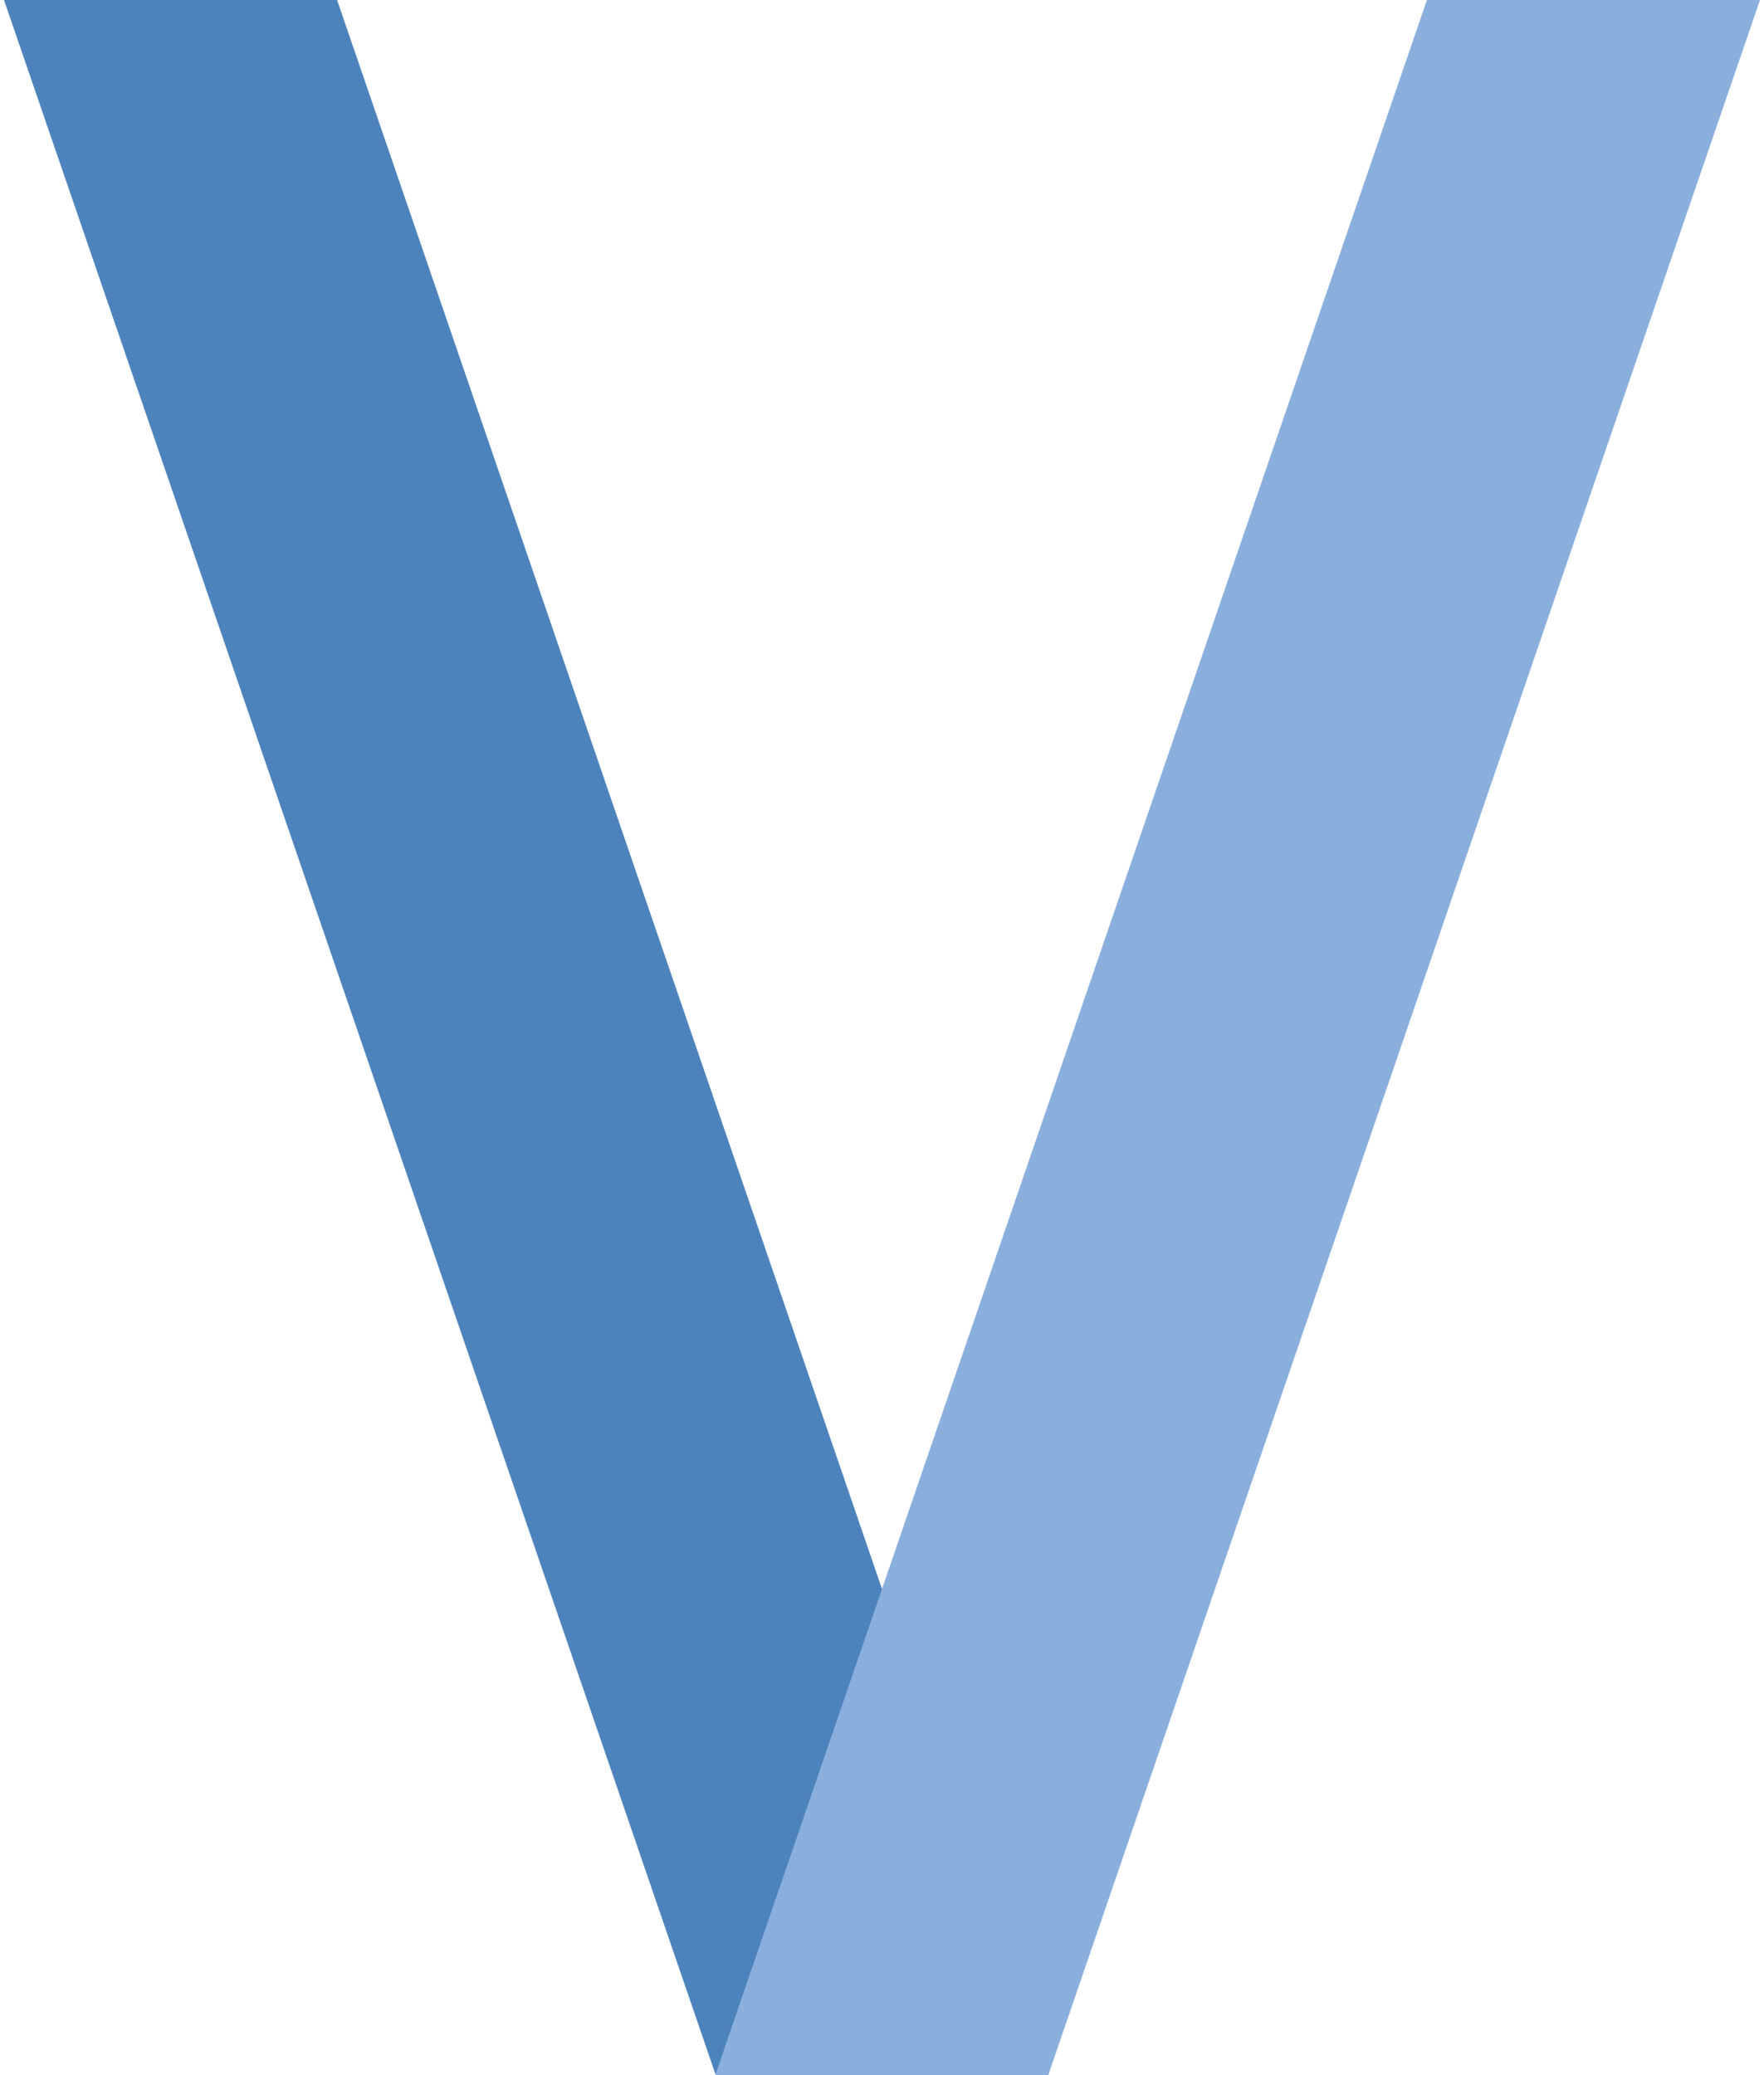
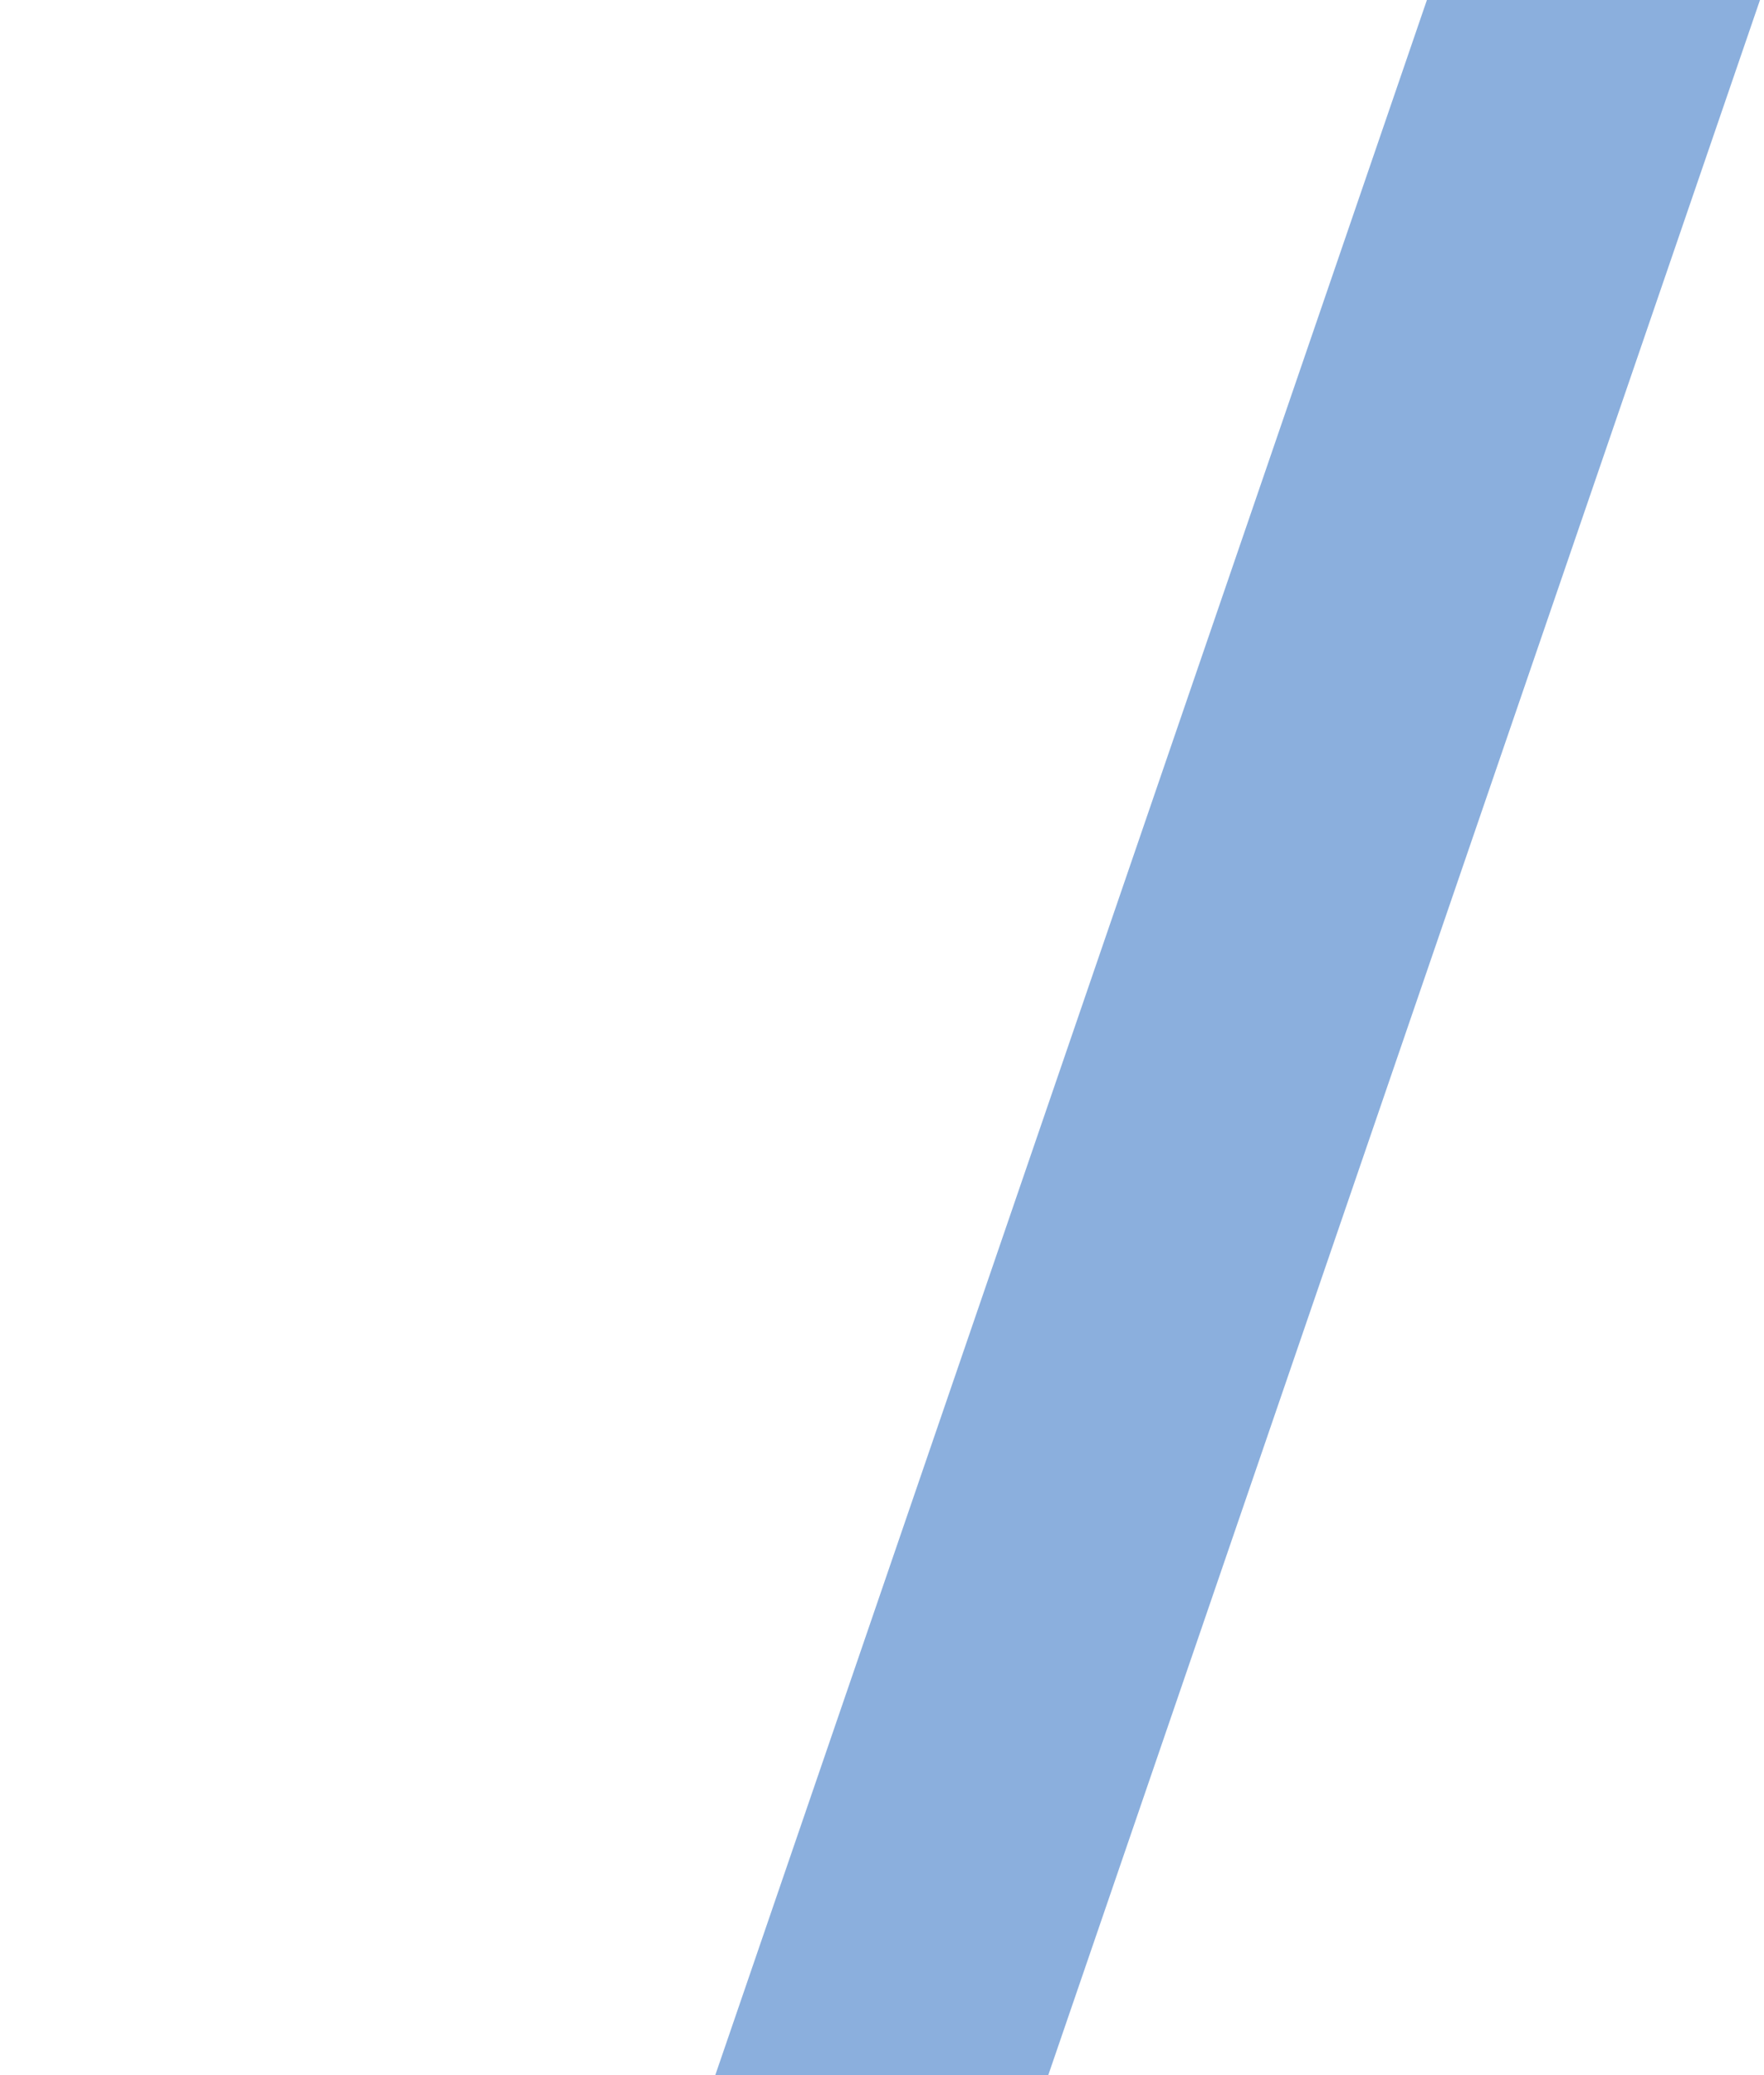
<svg xmlns="http://www.w3.org/2000/svg" version="1.1" id="Livello_1" x="0px" y="0px" viewBox="0 0 170 200" style="enable-background:new 0 0 170 200;" xml:space="preserve">
  <g>
-     <polygon style="fill:#4D83BD;" points="101.19,200.36 69.1,200.36 0.28,-0.31 32.38,-0.31  " />
    <polygon style="fill:#8BAFDD;" points="68.81,200.36 100.9,200.36 169.72,-0.31 137.62,-0.31  " />
  </g>
</svg>